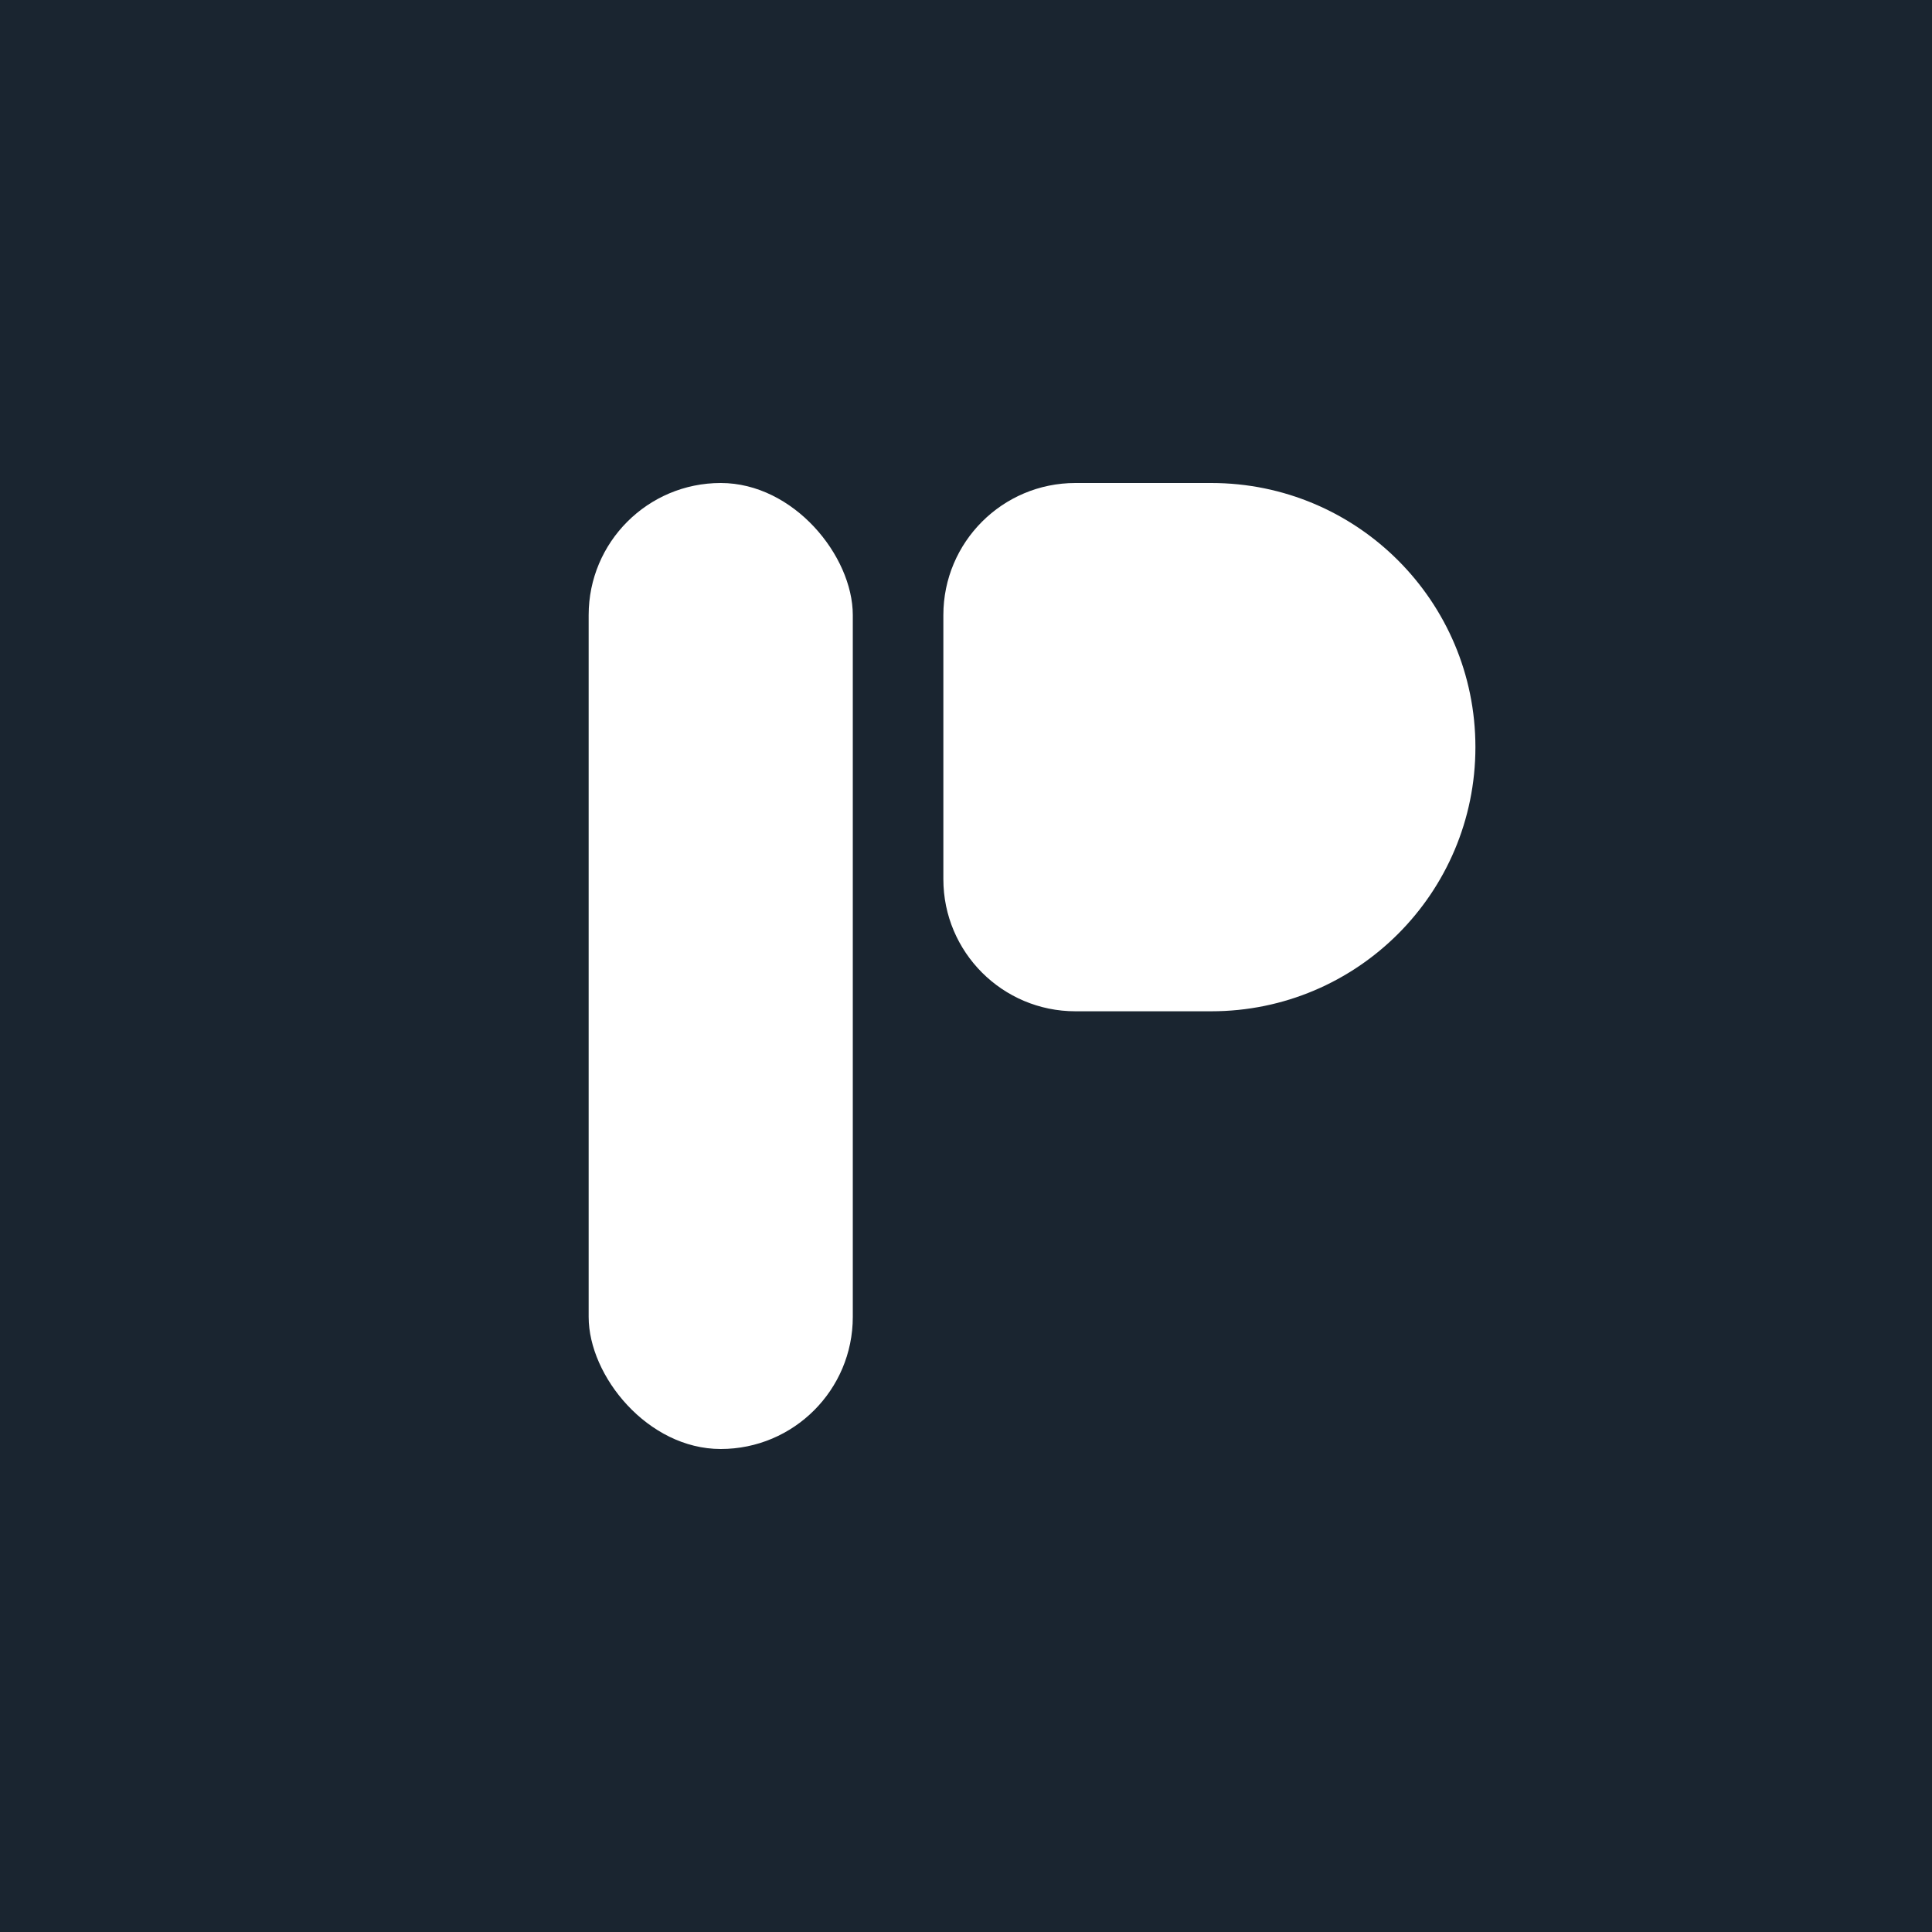
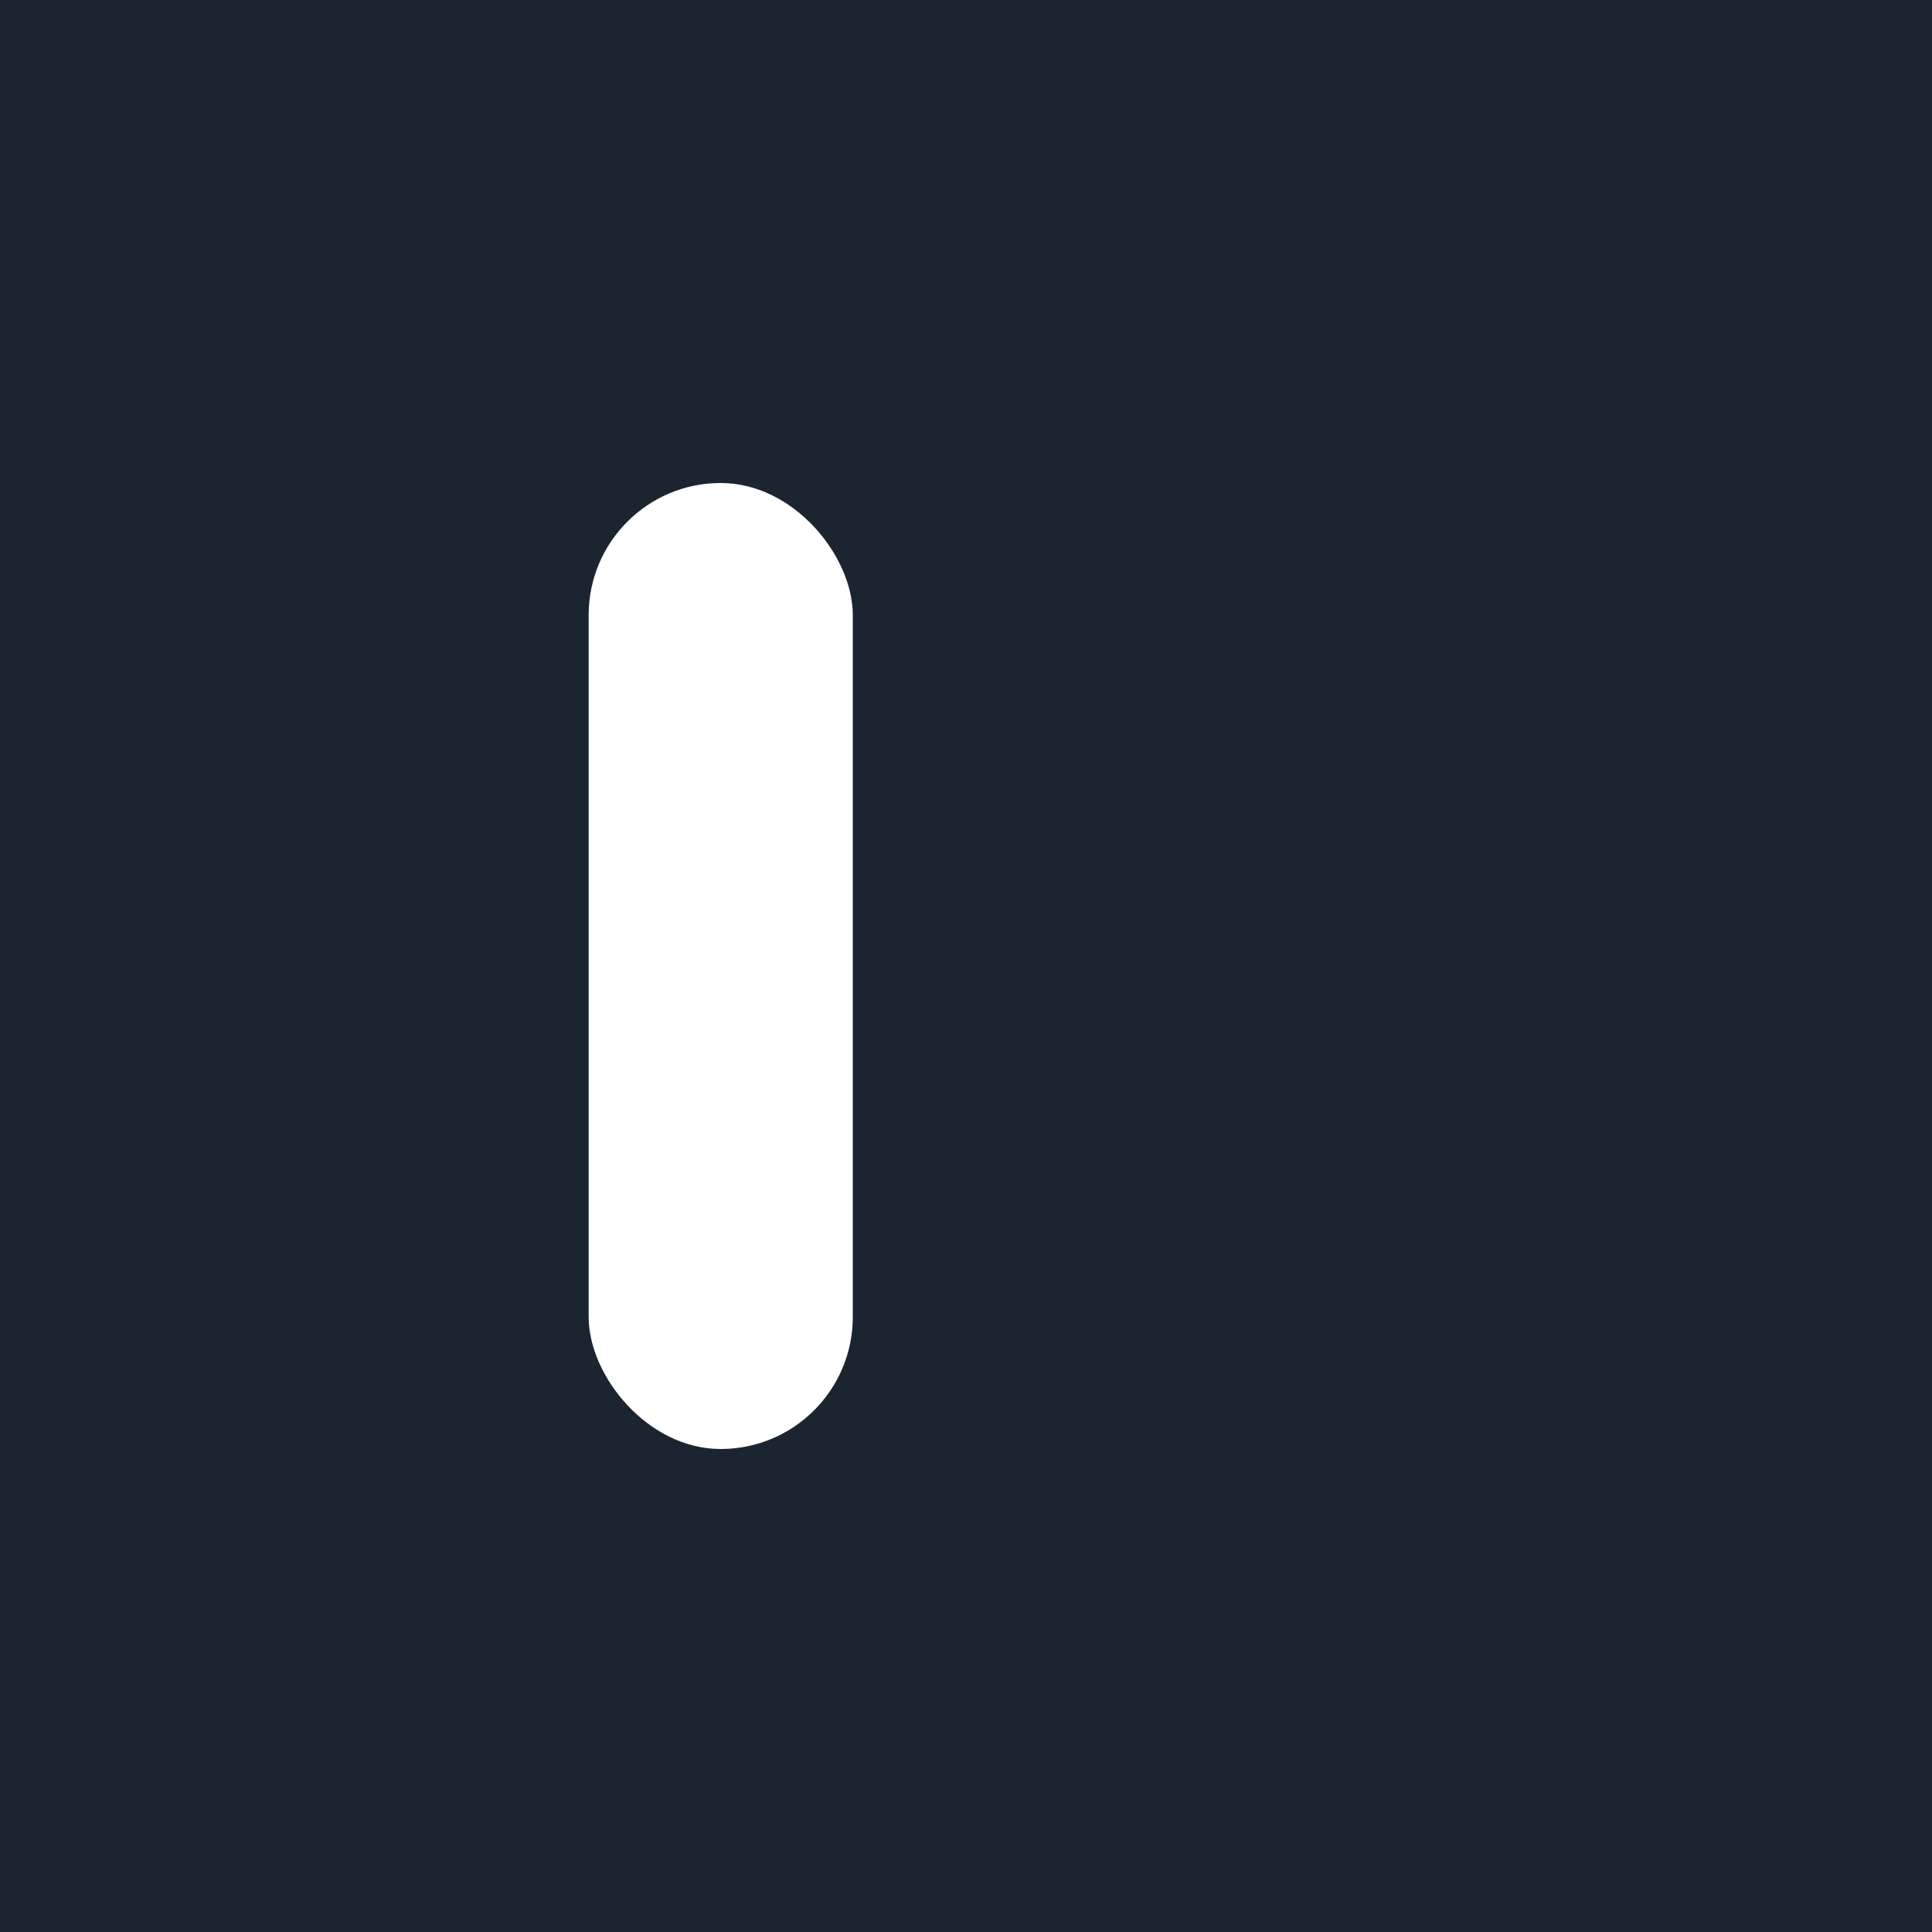
<svg xmlns="http://www.w3.org/2000/svg" width="512" height="512" viewBox="0 0 512 512" fill="none">
  <rect width="512" height="512" fill="#1A2530" />
  <g transform="translate(156, 128)">
    <rect x="0" y="0" width="70" height="256" rx="35" fill="#FFFFFF" />
-     <path d="M94 35C94 15.67 109.67 0 129 0H165C203.66 0 235 31.34 235 70V70C235 108.66 203.66 140 165 140H129C109.67 140 94 124.33 94 105V35Z" fill="#FFFFFF" />
  </g>
</svg>